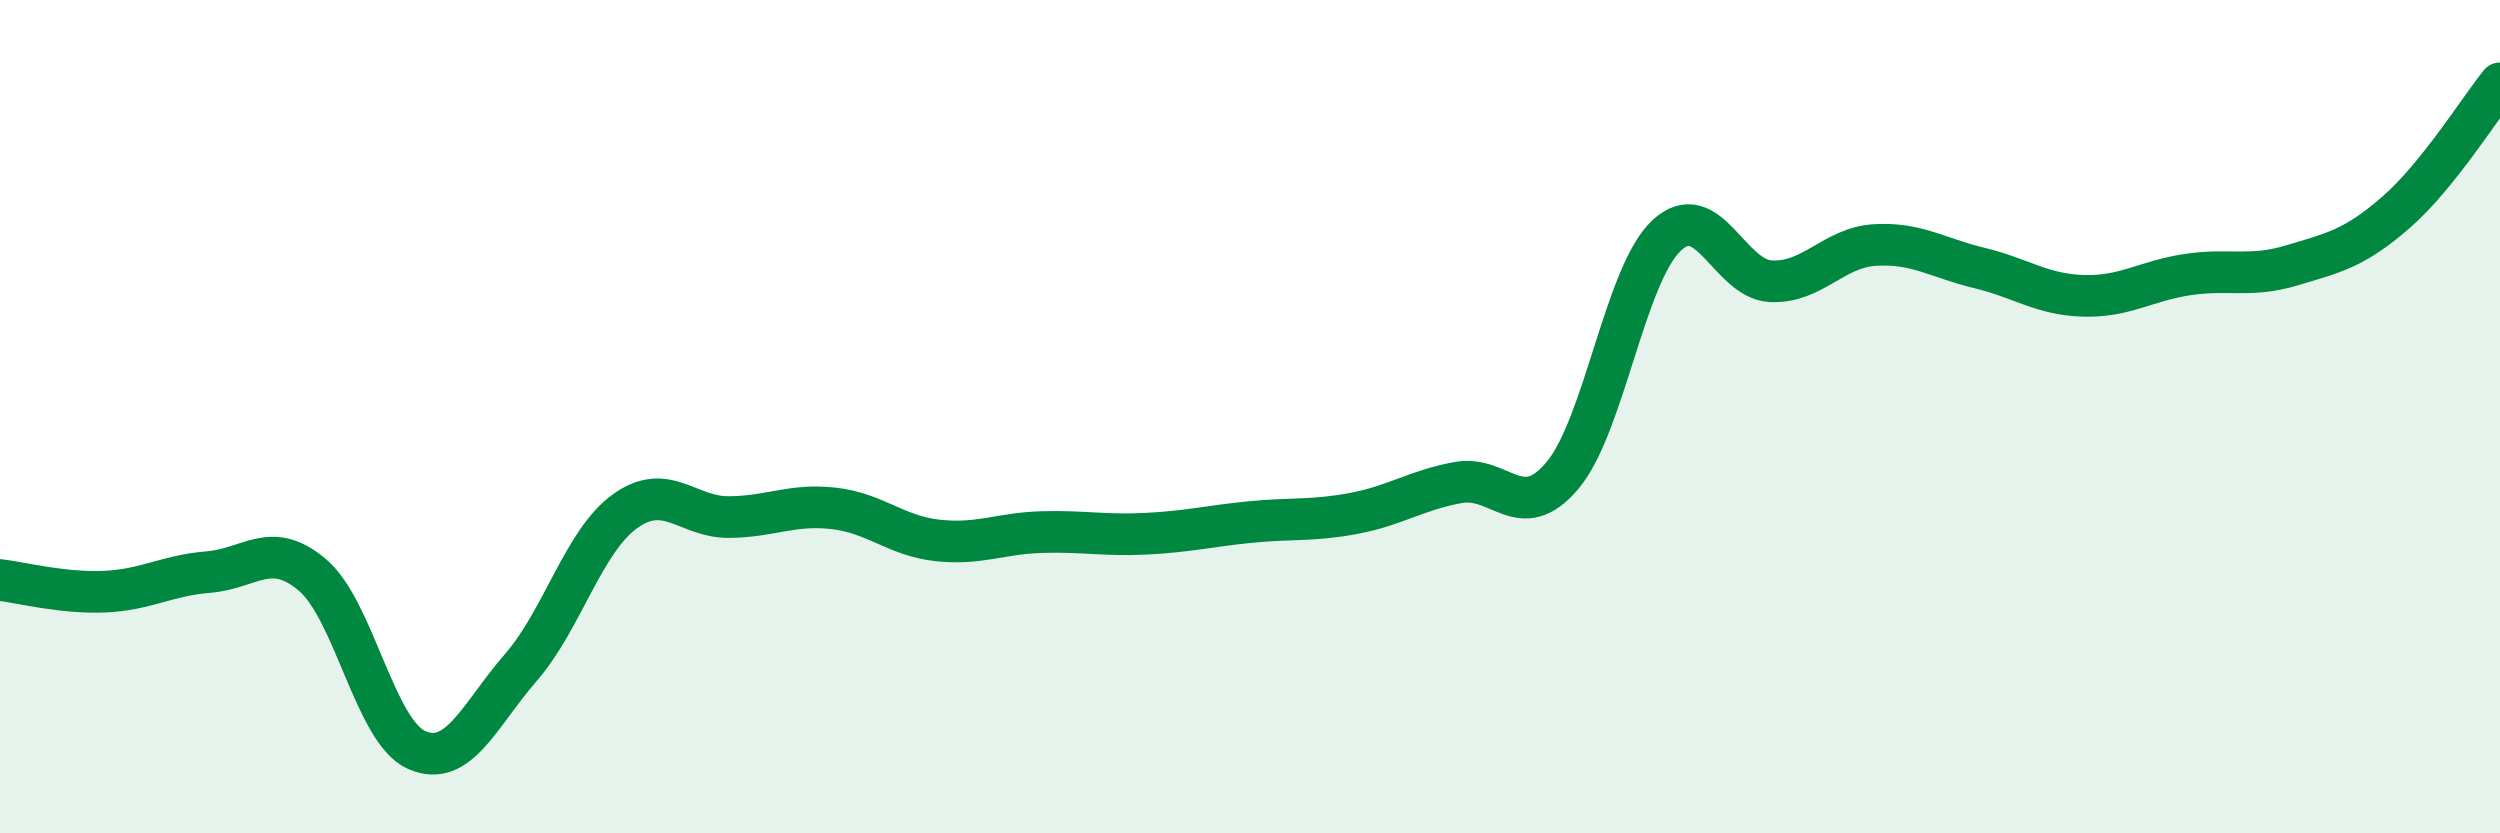
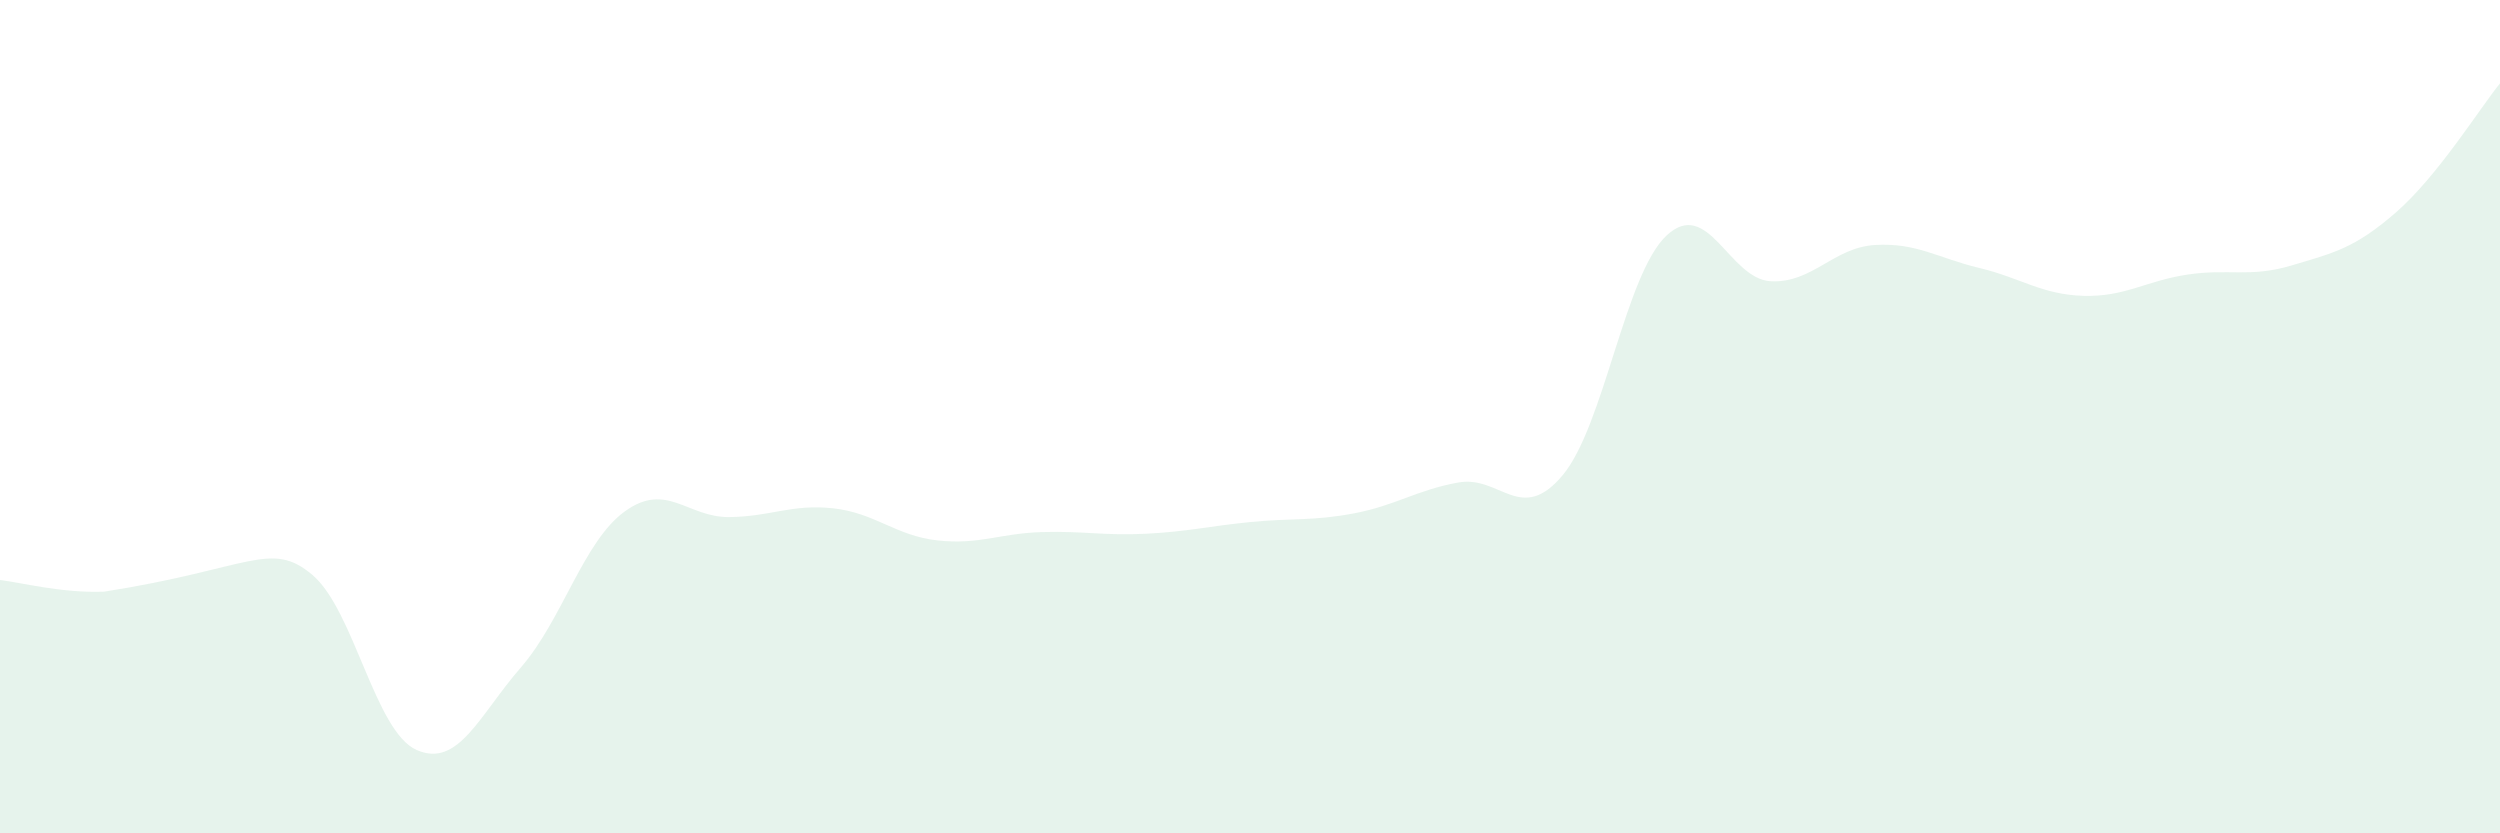
<svg xmlns="http://www.w3.org/2000/svg" width="60" height="20" viewBox="0 0 60 20">
-   <path d="M 0,13.92 C 0.5,13.98 1.5,14.24 2.5,14.2 C 3.5,14.16 4,13.81 5,13.73 C 6,13.65 6.5,12.95 7.5,13.8 C 8.5,14.65 9,17.56 10,18 C 11,18.44 11.5,17.17 12.5,16.02 C 13.5,14.87 14,12.99 15,12.27 C 16,11.55 16.5,12.42 17.5,12.41 C 18.5,12.4 19,12.09 20,12.2 C 21,12.31 21.5,12.86 22.5,12.97 C 23.5,13.08 24,12.8 25,12.77 C 26,12.74 26.5,12.86 27.5,12.81 C 28.5,12.76 29,12.63 30,12.53 C 31,12.43 31.5,12.51 32.5,12.32 C 33.5,12.13 34,11.76 35,11.58 C 36,11.4 36.5,12.6 37.5,11.41 C 38.5,10.22 39,6.58 40,5.65 C 41,4.72 41.5,6.7 42.5,6.75 C 43.5,6.8 44,5.94 45,5.88 C 46,5.82 46.5,6.19 47.5,6.43 C 48.5,6.67 49,7.07 50,7.1 C 51,7.13 51.5,6.74 52.5,6.59 C 53.5,6.44 54,6.67 55,6.37 C 56,6.07 56.5,5.97 57.5,5.1 C 58.5,4.23 59.5,2.62 60,2L60 20L0 20Z" fill="#008740" opacity="0.1" stroke-linecap="round" stroke-linejoin="round" />
-   <path d="M 0,13.92 C 0.5,13.98 1.5,14.24 2.5,14.2 C 3.5,14.16 4,13.81 5,13.73 C 6,13.65 6.5,12.95 7.5,13.8 C 8.5,14.65 9,17.56 10,18 C 11,18.44 11.5,17.17 12.5,16.02 C 13.5,14.87 14,12.99 15,12.27 C 16,11.55 16.5,12.42 17.5,12.41 C 18.5,12.4 19,12.09 20,12.2 C 21,12.31 21.5,12.86 22.5,12.97 C 23.5,13.08 24,12.8 25,12.77 C 26,12.74 26.5,12.86 27.5,12.81 C 28.5,12.76 29,12.63 30,12.53 C 31,12.43 31.5,12.51 32.5,12.32 C 33.5,12.13 34,11.76 35,11.58 C 36,11.4 36.5,12.6 37.5,11.41 C 38.5,10.22 39,6.58 40,5.65 C 41,4.72 41.5,6.7 42.5,6.75 C 43.5,6.8 44,5.94 45,5.88 C 46,5.82 46.5,6.19 47.5,6.43 C 48.5,6.67 49,7.07 50,7.1 C 51,7.13 51.5,6.74 52.5,6.59 C 53.5,6.44 54,6.67 55,6.37 C 56,6.07 56.5,5.97 57.5,5.1 C 58.5,4.23 59.5,2.62 60,2" stroke="#008740" stroke-width="1" fill="none" stroke-linecap="round" stroke-linejoin="round" />
+   <path d="M 0,13.92 C 0.5,13.98 1.5,14.24 2.5,14.2 C 6,13.65 6.5,12.95 7.5,13.8 C 8.5,14.65 9,17.56 10,18 C 11,18.44 11.5,17.17 12.5,16.02 C 13.5,14.87 14,12.99 15,12.27 C 16,11.55 16.5,12.42 17.5,12.41 C 18.5,12.4 19,12.09 20,12.2 C 21,12.31 21.5,12.86 22.5,12.97 C 23.5,13.08 24,12.8 25,12.77 C 26,12.74 26.5,12.86 27.5,12.81 C 28.5,12.76 29,12.63 30,12.53 C 31,12.43 31.5,12.51 32.5,12.32 C 33.5,12.13 34,11.76 35,11.58 C 36,11.4 36.5,12.6 37.5,11.41 C 38.5,10.22 39,6.58 40,5.65 C 41,4.72 41.5,6.7 42.5,6.75 C 43.5,6.8 44,5.94 45,5.88 C 46,5.82 46.5,6.19 47.5,6.43 C 48.5,6.67 49,7.07 50,7.1 C 51,7.13 51.5,6.74 52.5,6.59 C 53.5,6.44 54,6.67 55,6.37 C 56,6.07 56.5,5.97 57.5,5.1 C 58.5,4.23 59.5,2.62 60,2L60 20L0 20Z" fill="#008740" opacity="0.1" stroke-linecap="round" stroke-linejoin="round" />
</svg>